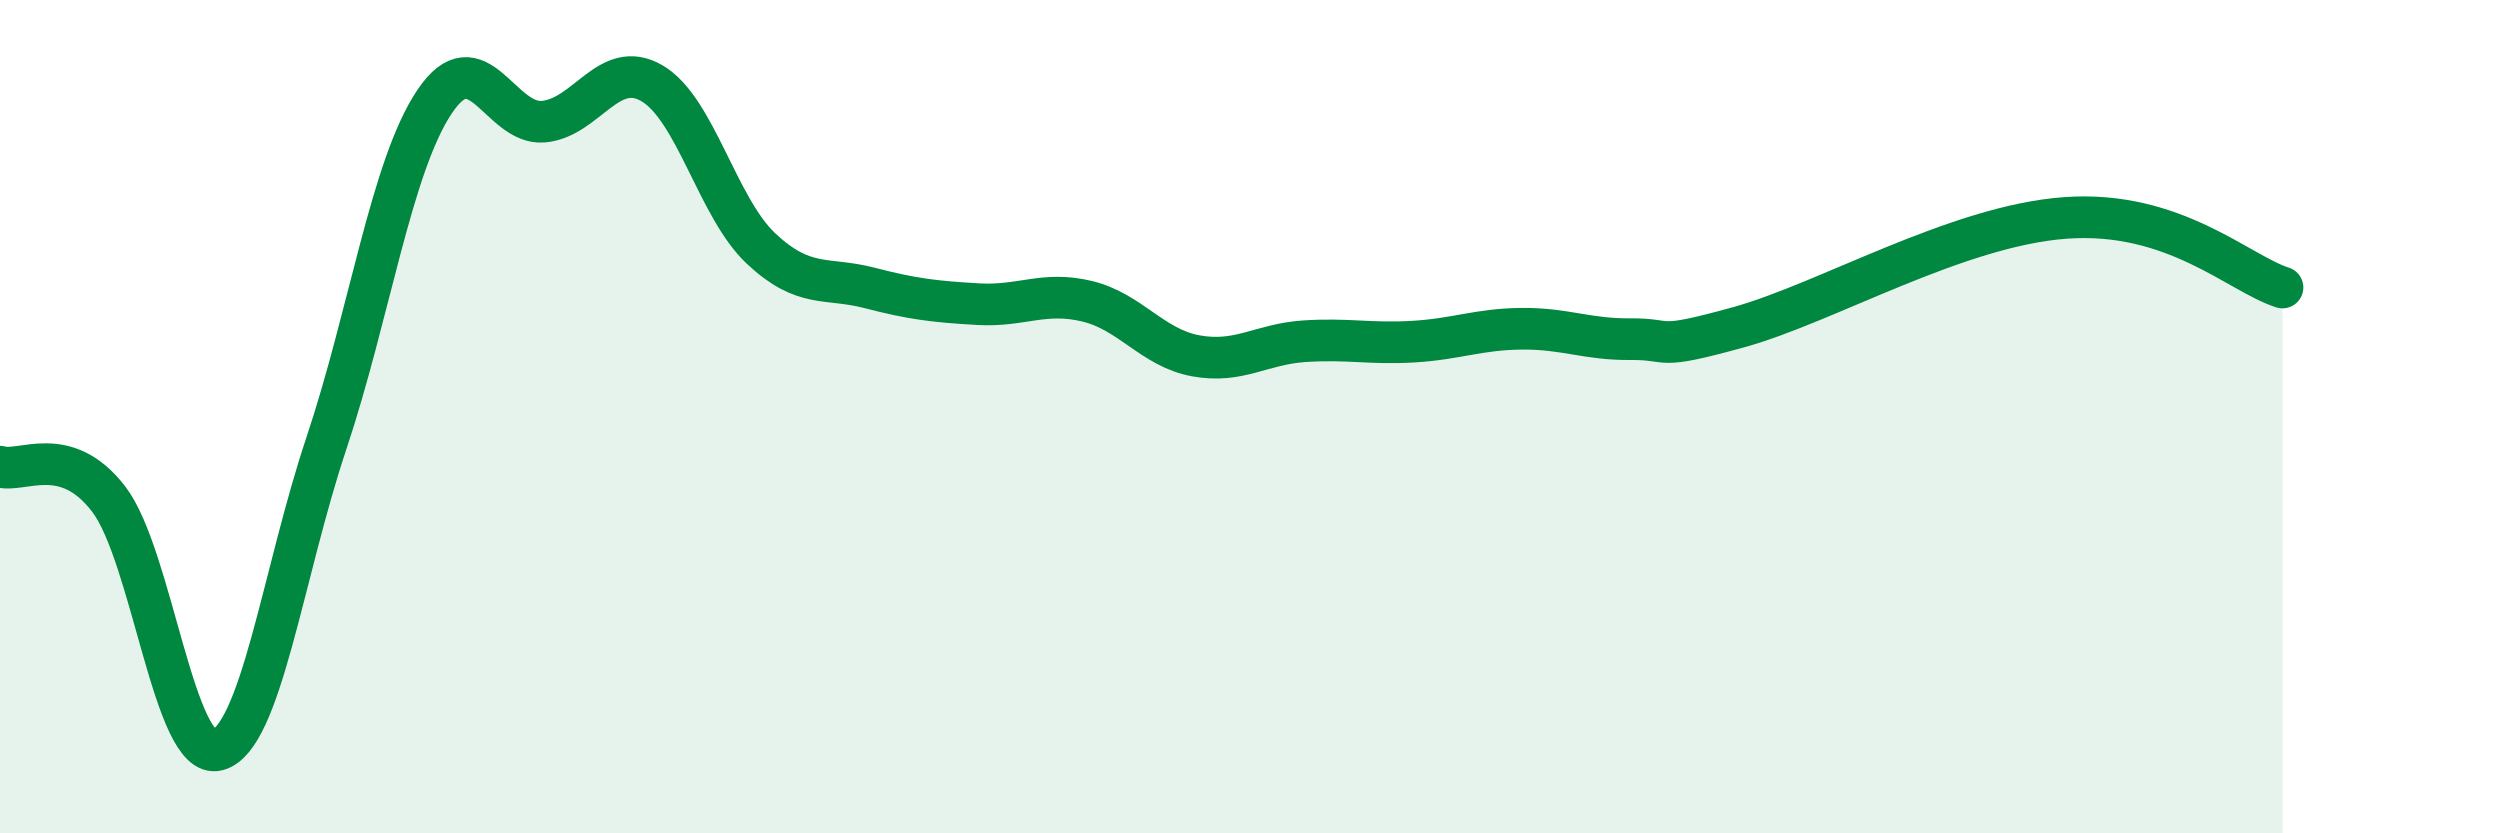
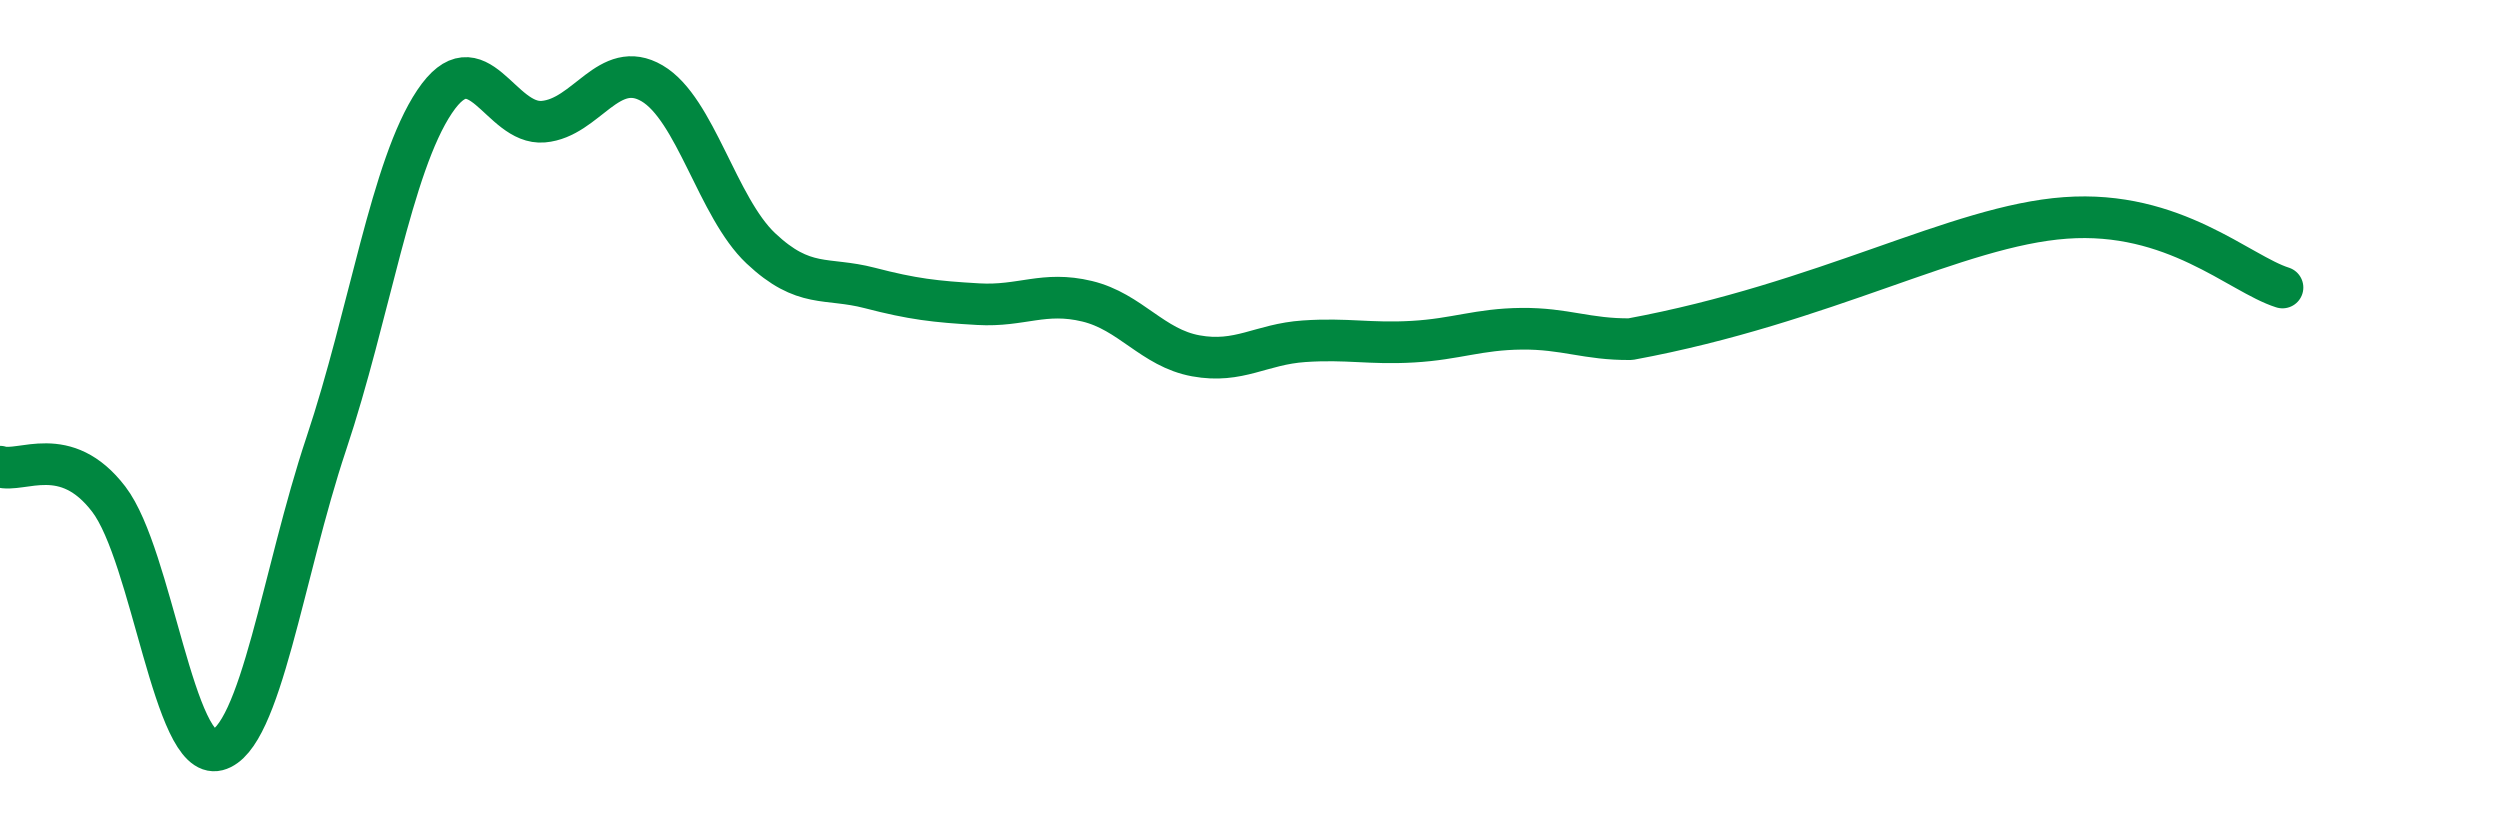
<svg xmlns="http://www.w3.org/2000/svg" width="60" height="20" viewBox="0 0 60 20">
-   <path d="M 0,11.2 C 0.52,11.36 1.57,10.62 2.61,11.98 C 3.65,13.34 4.18,18.27 5.22,18 C 6.26,17.73 6.79,13.76 7.83,10.65 C 8.87,7.54 9.39,3.99 10.43,2.44 C 11.47,0.89 12,3.01 13.04,2.92 C 14.08,2.83 14.61,1.39 15.65,2 C 16.69,2.61 17.22,4.98 18.26,5.96 C 19.3,6.94 19.83,6.64 20.87,6.91 C 21.91,7.18 22.44,7.24 23.48,7.3 C 24.52,7.36 25.05,6.98 26.09,7.23 C 27.13,7.48 27.66,8.35 28.7,8.54 C 29.74,8.73 30.26,8.26 31.3,8.19 C 32.34,8.12 32.87,8.26 33.91,8.2 C 34.95,8.14 35.48,7.9 36.52,7.89 C 37.56,7.88 38.09,8.15 39.13,8.14 C 40.17,8.13 39.65,8.43 41.74,7.85 C 43.83,7.27 46.96,5.42 49.57,5.23 C 52.18,5.04 53.74,6.57 54.78,6.9L54.78 20L0 20Z" fill="#008740" opacity="0.1" stroke-linecap="round" stroke-linejoin="round" />
-   <path d="M 0,11.2 C 0.52,11.36 1.57,10.62 2.61,11.98 C 3.65,13.34 4.18,18.27 5.22,18 C 6.26,17.73 6.79,13.76 7.83,10.65 C 8.87,7.54 9.39,3.99 10.43,2.44 C 11.47,0.89 12,3.01 13.04,2.92 C 14.08,2.83 14.61,1.39 15.65,2 C 16.69,2.61 17.22,4.98 18.26,5.96 C 19.3,6.94 19.83,6.64 20.87,6.91 C 21.91,7.18 22.44,7.24 23.48,7.3 C 24.52,7.36 25.05,6.98 26.09,7.23 C 27.13,7.48 27.66,8.35 28.7,8.54 C 29.74,8.73 30.26,8.26 31.3,8.19 C 32.34,8.12 32.87,8.26 33.91,8.2 C 34.95,8.14 35.48,7.9 36.52,7.89 C 37.56,7.88 38.09,8.15 39.13,8.14 C 40.17,8.13 39.65,8.43 41.74,7.85 C 43.83,7.27 46.96,5.42 49.57,5.23 C 52.18,5.04 53.74,6.57 54.78,6.9" stroke="#008740" stroke-width="1" fill="none" stroke-linecap="round" stroke-linejoin="round" />
+   <path d="M 0,11.2 C 0.52,11.36 1.57,10.62 2.61,11.98 C 3.65,13.34 4.18,18.27 5.22,18 C 6.26,17.73 6.79,13.76 7.83,10.65 C 8.87,7.54 9.39,3.99 10.43,2.44 C 11.47,0.89 12,3.01 13.04,2.92 C 14.08,2.83 14.61,1.39 15.65,2 C 16.69,2.61 17.22,4.98 18.26,5.96 C 19.3,6.94 19.83,6.64 20.87,6.91 C 21.91,7.18 22.44,7.24 23.48,7.3 C 24.52,7.36 25.05,6.98 26.09,7.23 C 27.13,7.48 27.66,8.35 28.7,8.54 C 29.74,8.73 30.26,8.26 31.3,8.19 C 32.34,8.12 32.87,8.26 33.91,8.2 C 34.95,8.14 35.48,7.9 36.52,7.89 C 37.56,7.88 38.09,8.15 39.13,8.14 C 43.83,7.27 46.96,5.42 49.57,5.23 C 52.18,5.04 53.74,6.57 54.78,6.9" stroke="#008740" stroke-width="1" fill="none" stroke-linecap="round" stroke-linejoin="round" />
</svg>